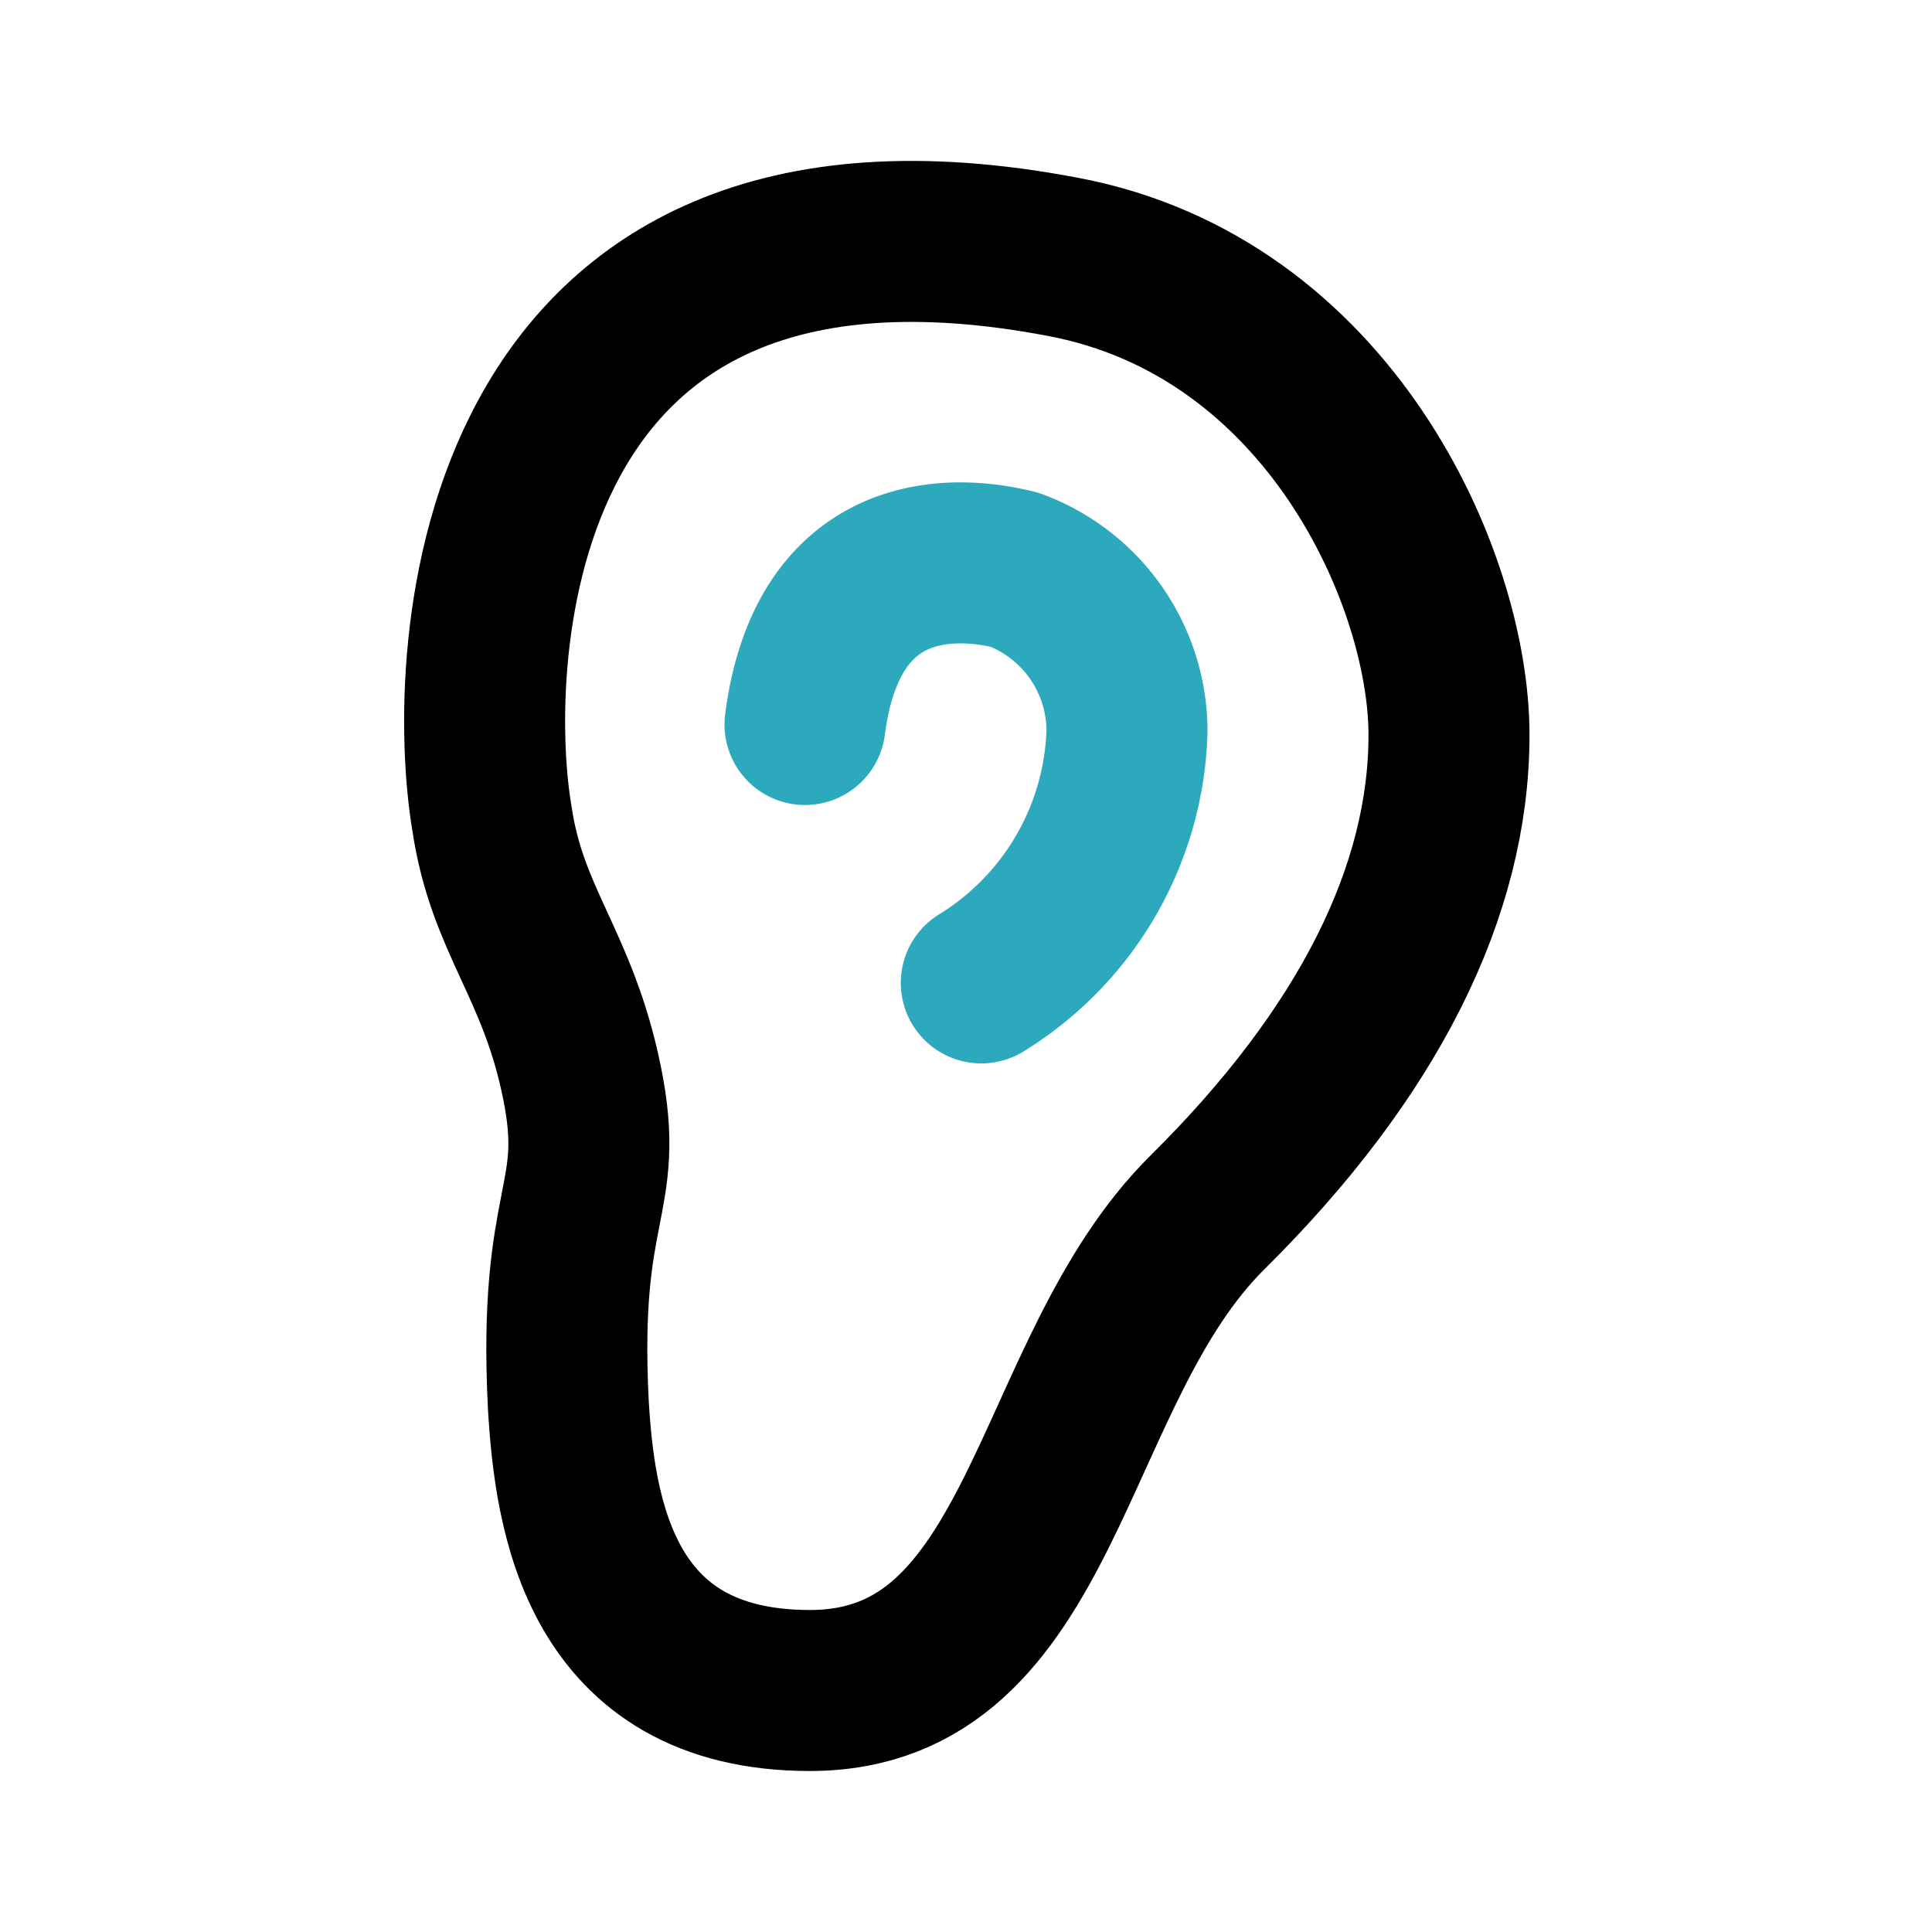
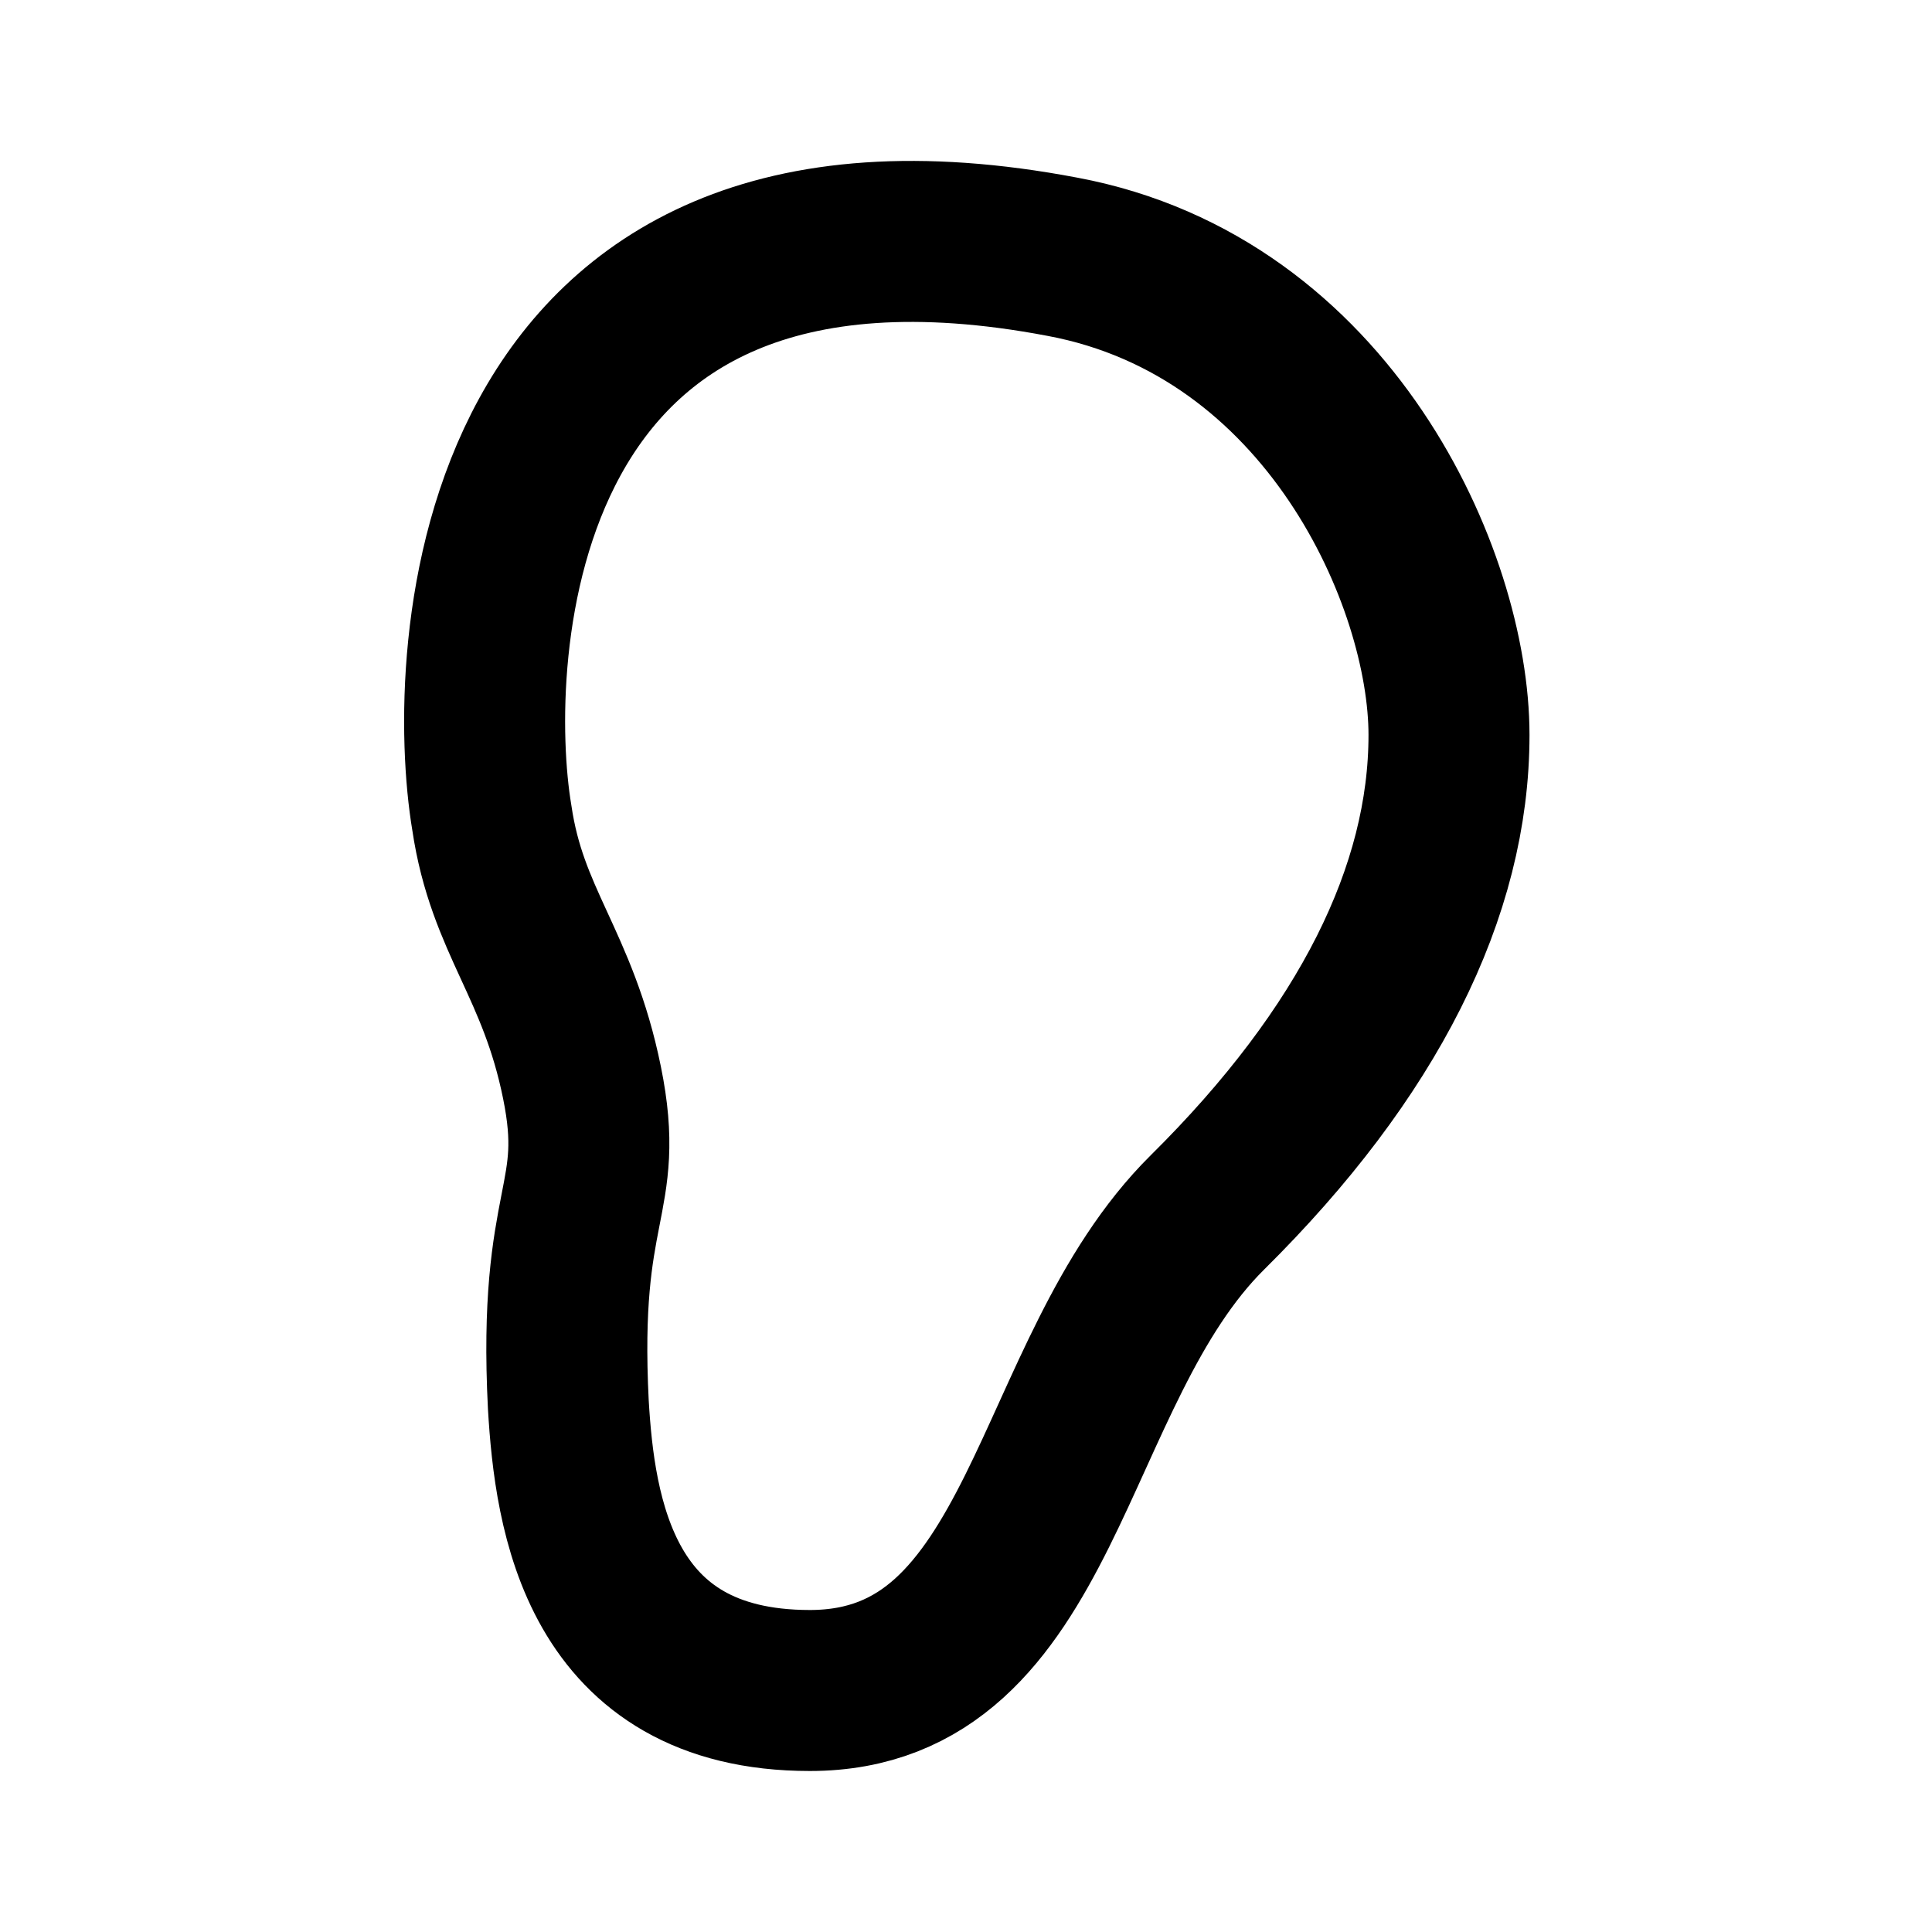
<svg xmlns="http://www.w3.org/2000/svg" fill="#000000" width="800px" height="800px" viewBox="0 0 24 24" id="ear" data-name="Line Color" class="icon line-color">
-   <path id="secondary" d="M12.19,12.21A3.8,3.8,0,0,0,14,9.08a2.14,2.14,0,0,0-1.39-2C12.29,7,10.32,6.53,10,9" style="fill: none; stroke: rgb(44, 169, 188); stroke-linecap: round; stroke-linejoin: round; stroke-width: 2;" />
  <path id="primary" d="M13.2,3.19c3.31.62,4.8,4,4.8,5.94s-1,3.95-3,5.93S13,21,10.06,21c-2.62,0-2.92-2.2-3-3.55-.13-2.56.47-2.52.17-4s-.93-2-1.12-3.29C5.78,8.2,6,1.82,13.2,3.19Z" style="fill: none; stroke: rgb(0, 0, 0); stroke-linecap: round; stroke-linejoin: round; stroke-width: 2;" />
</svg>